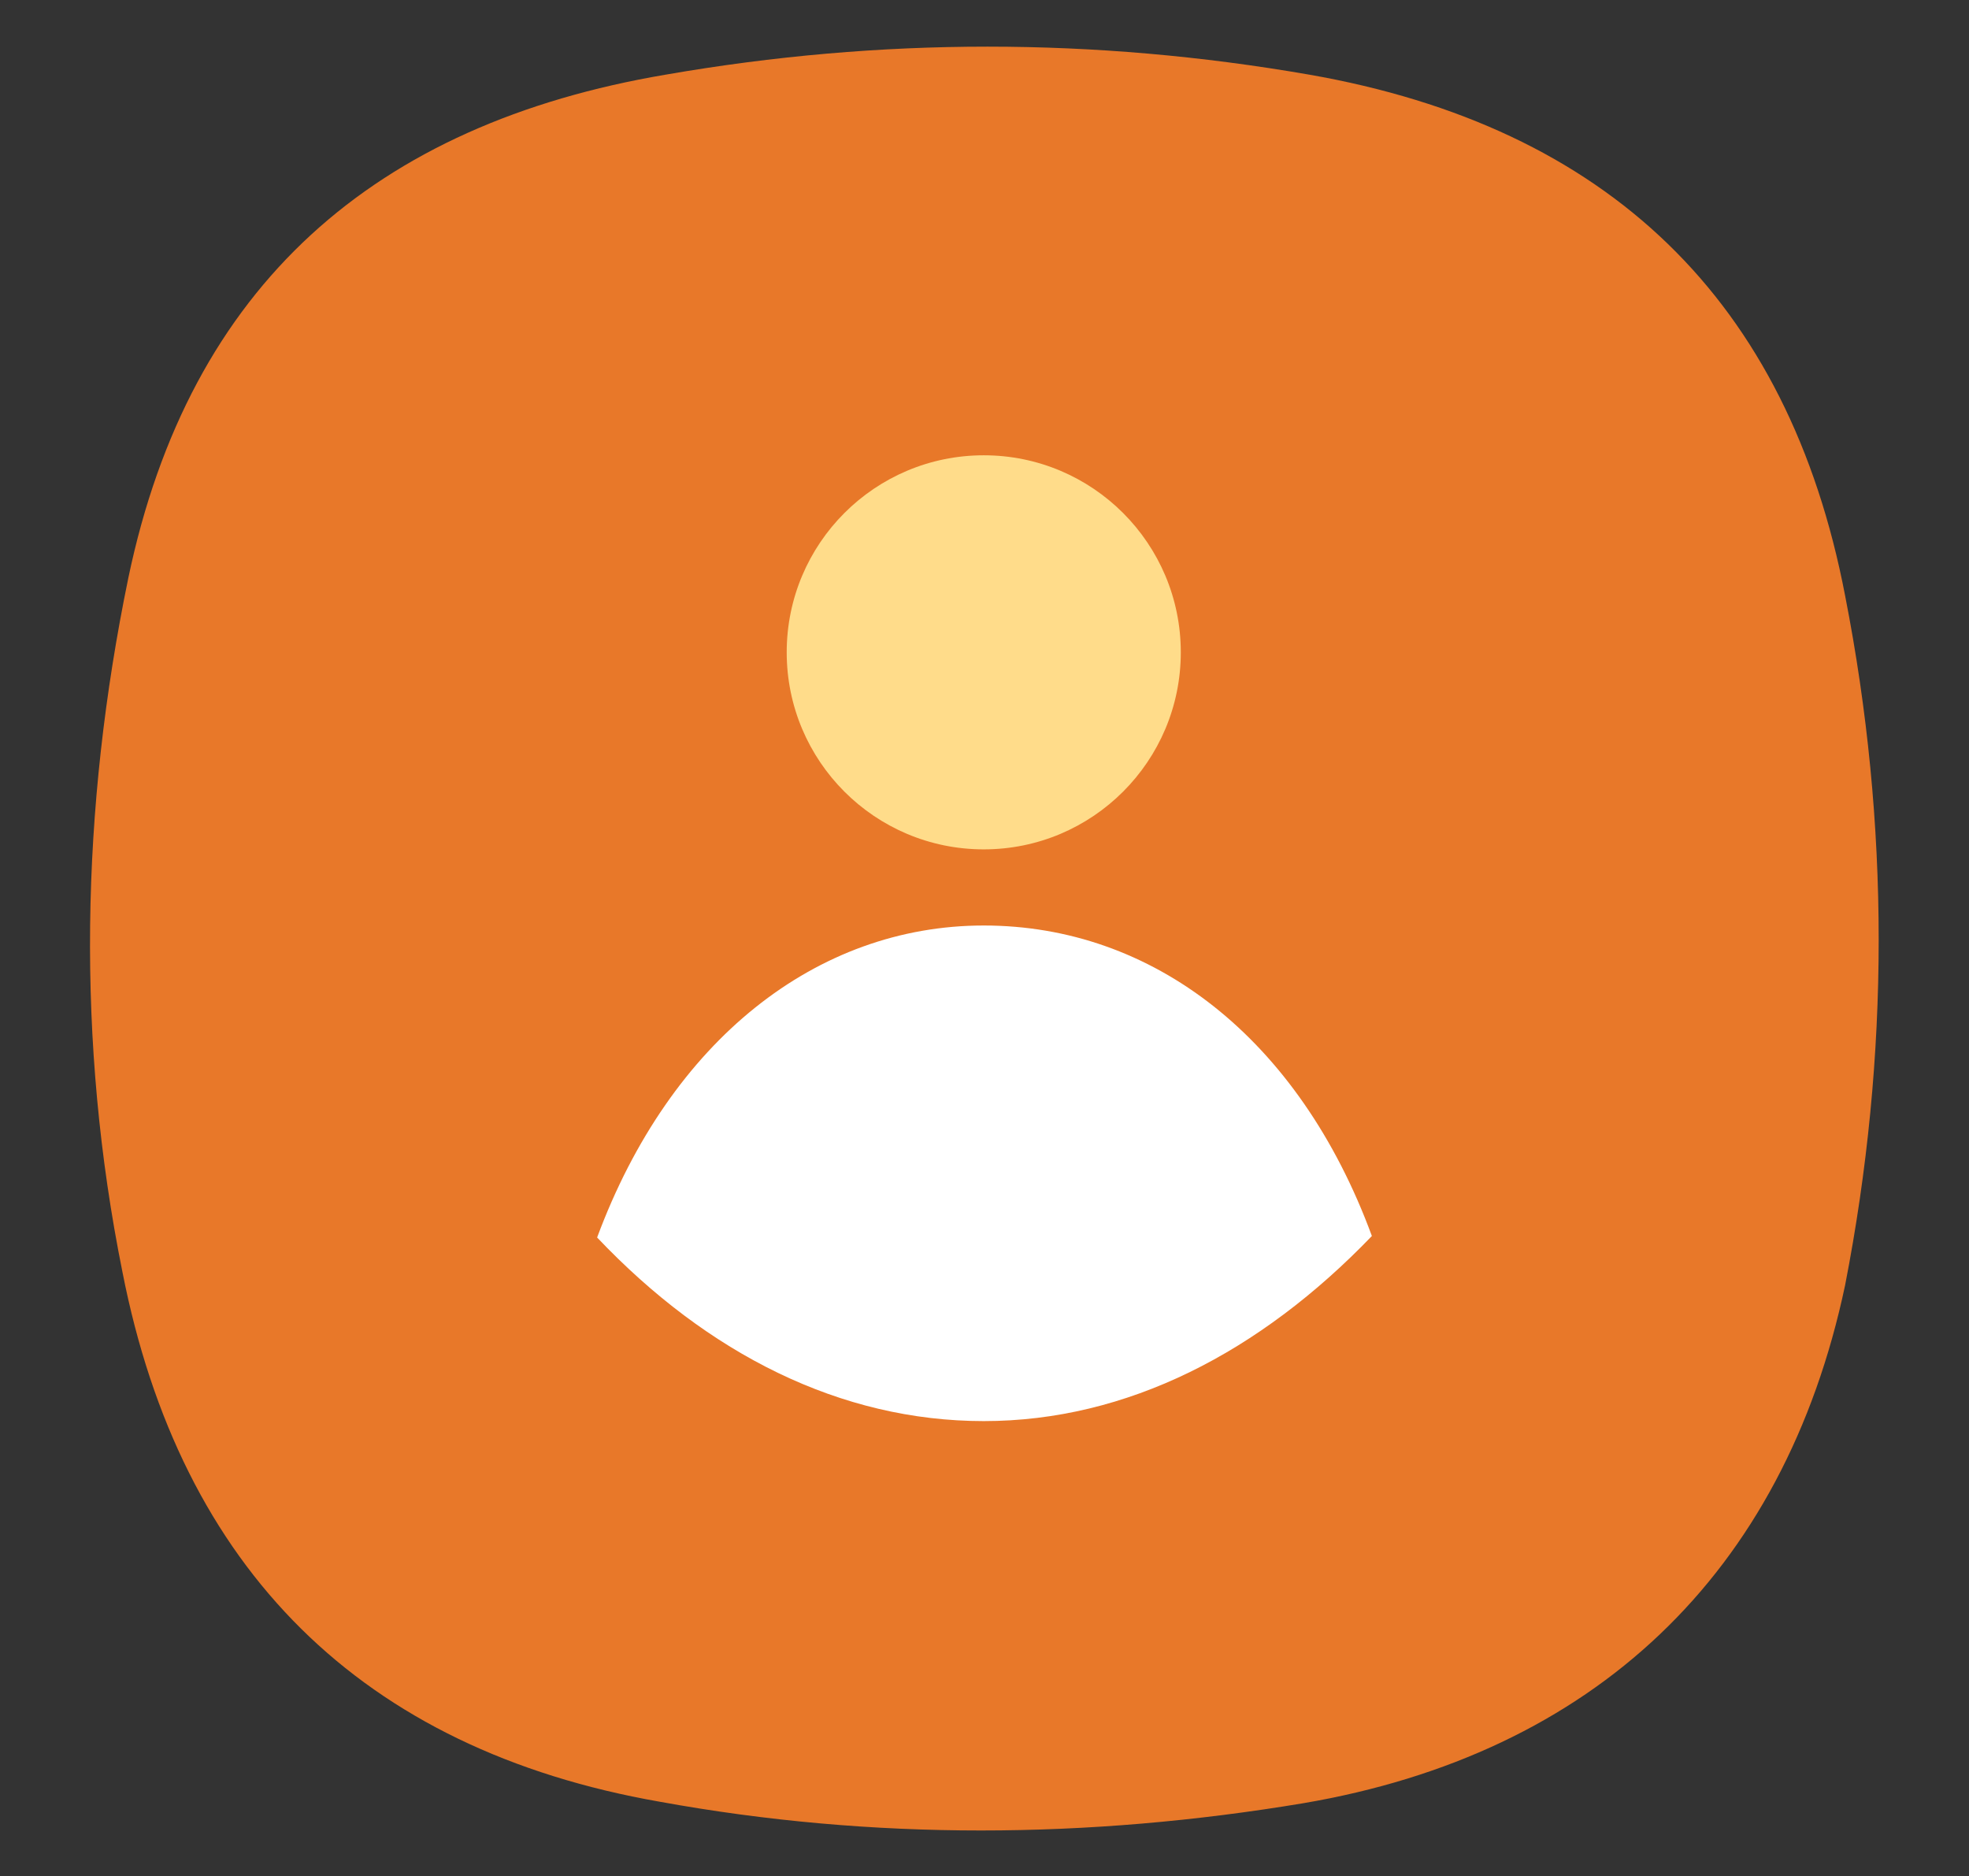
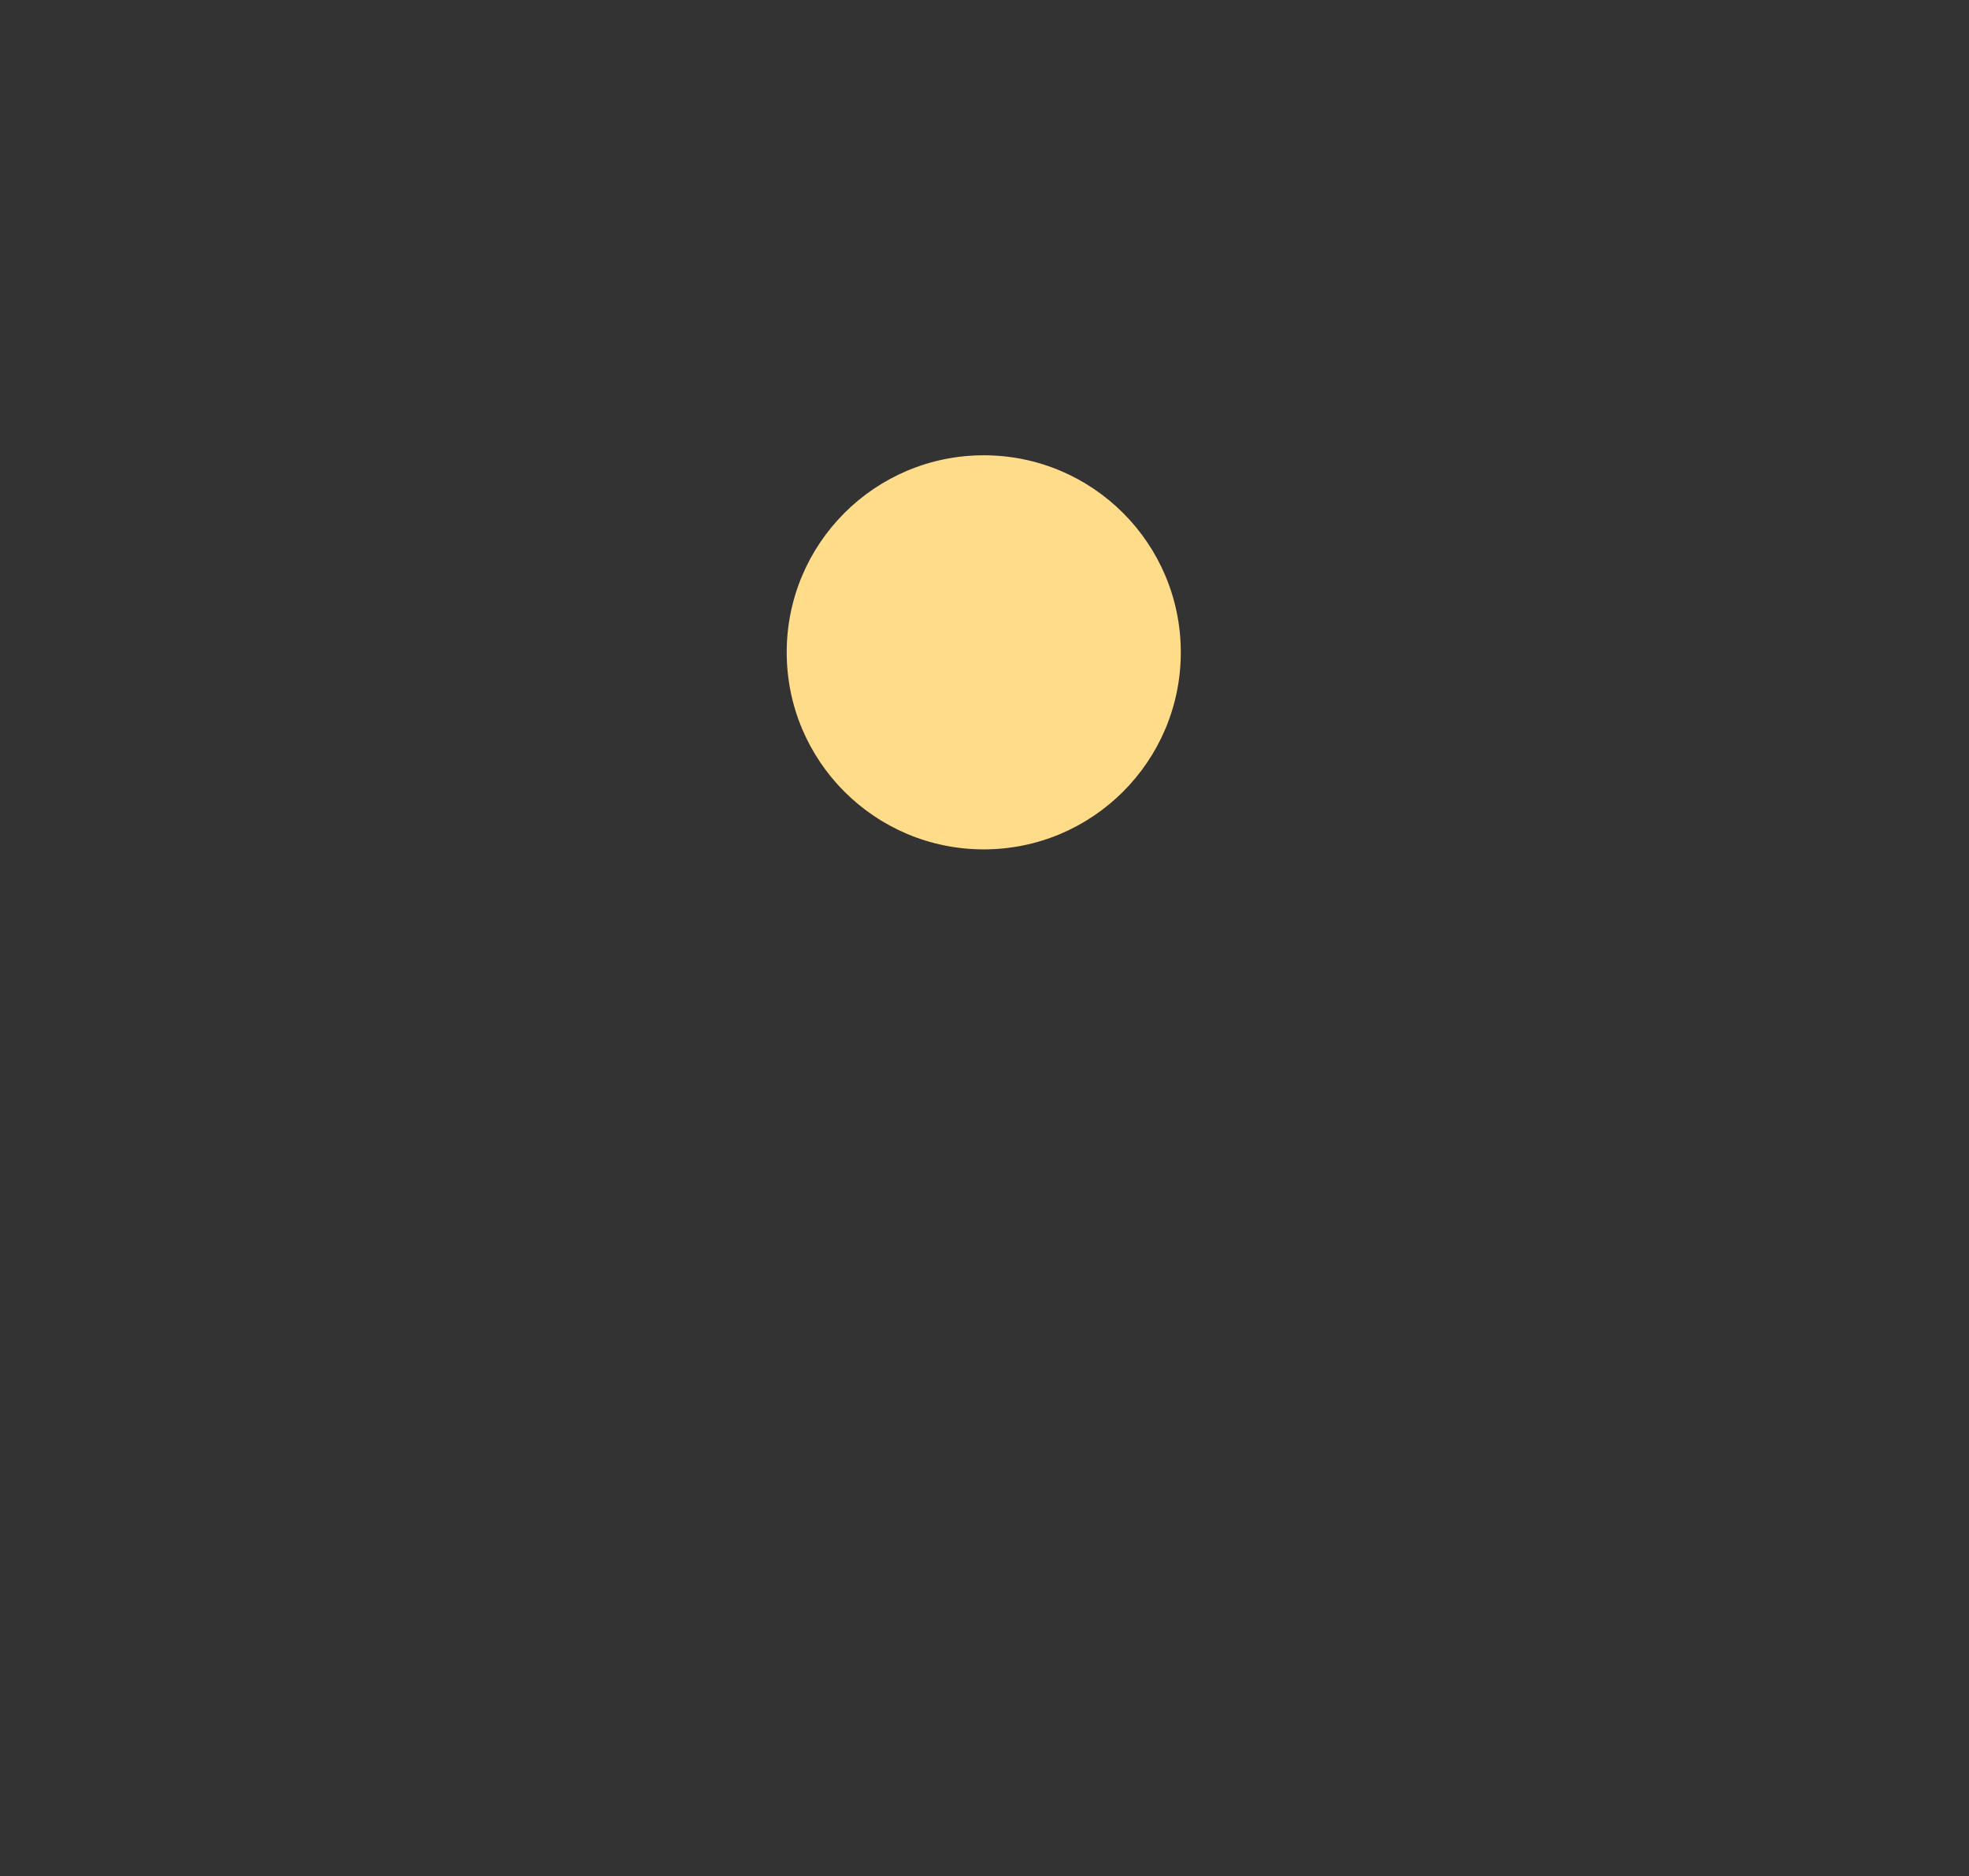
<svg xmlns="http://www.w3.org/2000/svg" version="1.1" id="Layer_1" x="0px" y="0px" width="131.9px" height="125.7px" viewBox="0 0 131.9 125.7" style="enable-background:new 0 0 131.9 125.7;" xml:space="preserve">
  <rect x="0" y="0" width="131.9" height="125.7" fill="#333333" stroke="none" />
  <g>
    <g>
      <g>
        <g>
          <g>
-             <path style="fill-rule:evenodd;clip-rule:evenodd;fill:#E87829;" d="M8.6,38.7c4.1-19.6,16.5-30.4,36-33.7       C59,2.5,73.3,2.5,87.7,5c20,3.5,32.1,15.1,35.9,34.9c3,15.3,3,30.8,0,46.2c-4.1,19.4-16.9,31.4-36.3,34.7       c-14.4,2.4-28.8,2.5-43.1-0.1c-20-3.5-32.1-15.6-36-35.5C5.1,69.8,5.4,54.2,8.6,38.7L8.6,38.7z" />
-           </g>
+             </g>
        </g>
      </g>
    </g>
    <g>
      <circle style="fill:#FFDC8A;" cx="65.9" cy="43.7" r="13.2" />
-       <path style="fill:#FFFFFF;" d="M65.9,95.2c9.6,0,18.5-4.6,26-12.4C87,69.5,77.2,62,65.9,62c-11.2,0-21,7.7-25.9,20.9    C47.4,90.7,56.3,95.2,65.9,95.2z" />
    </g>
  </g>
</svg>